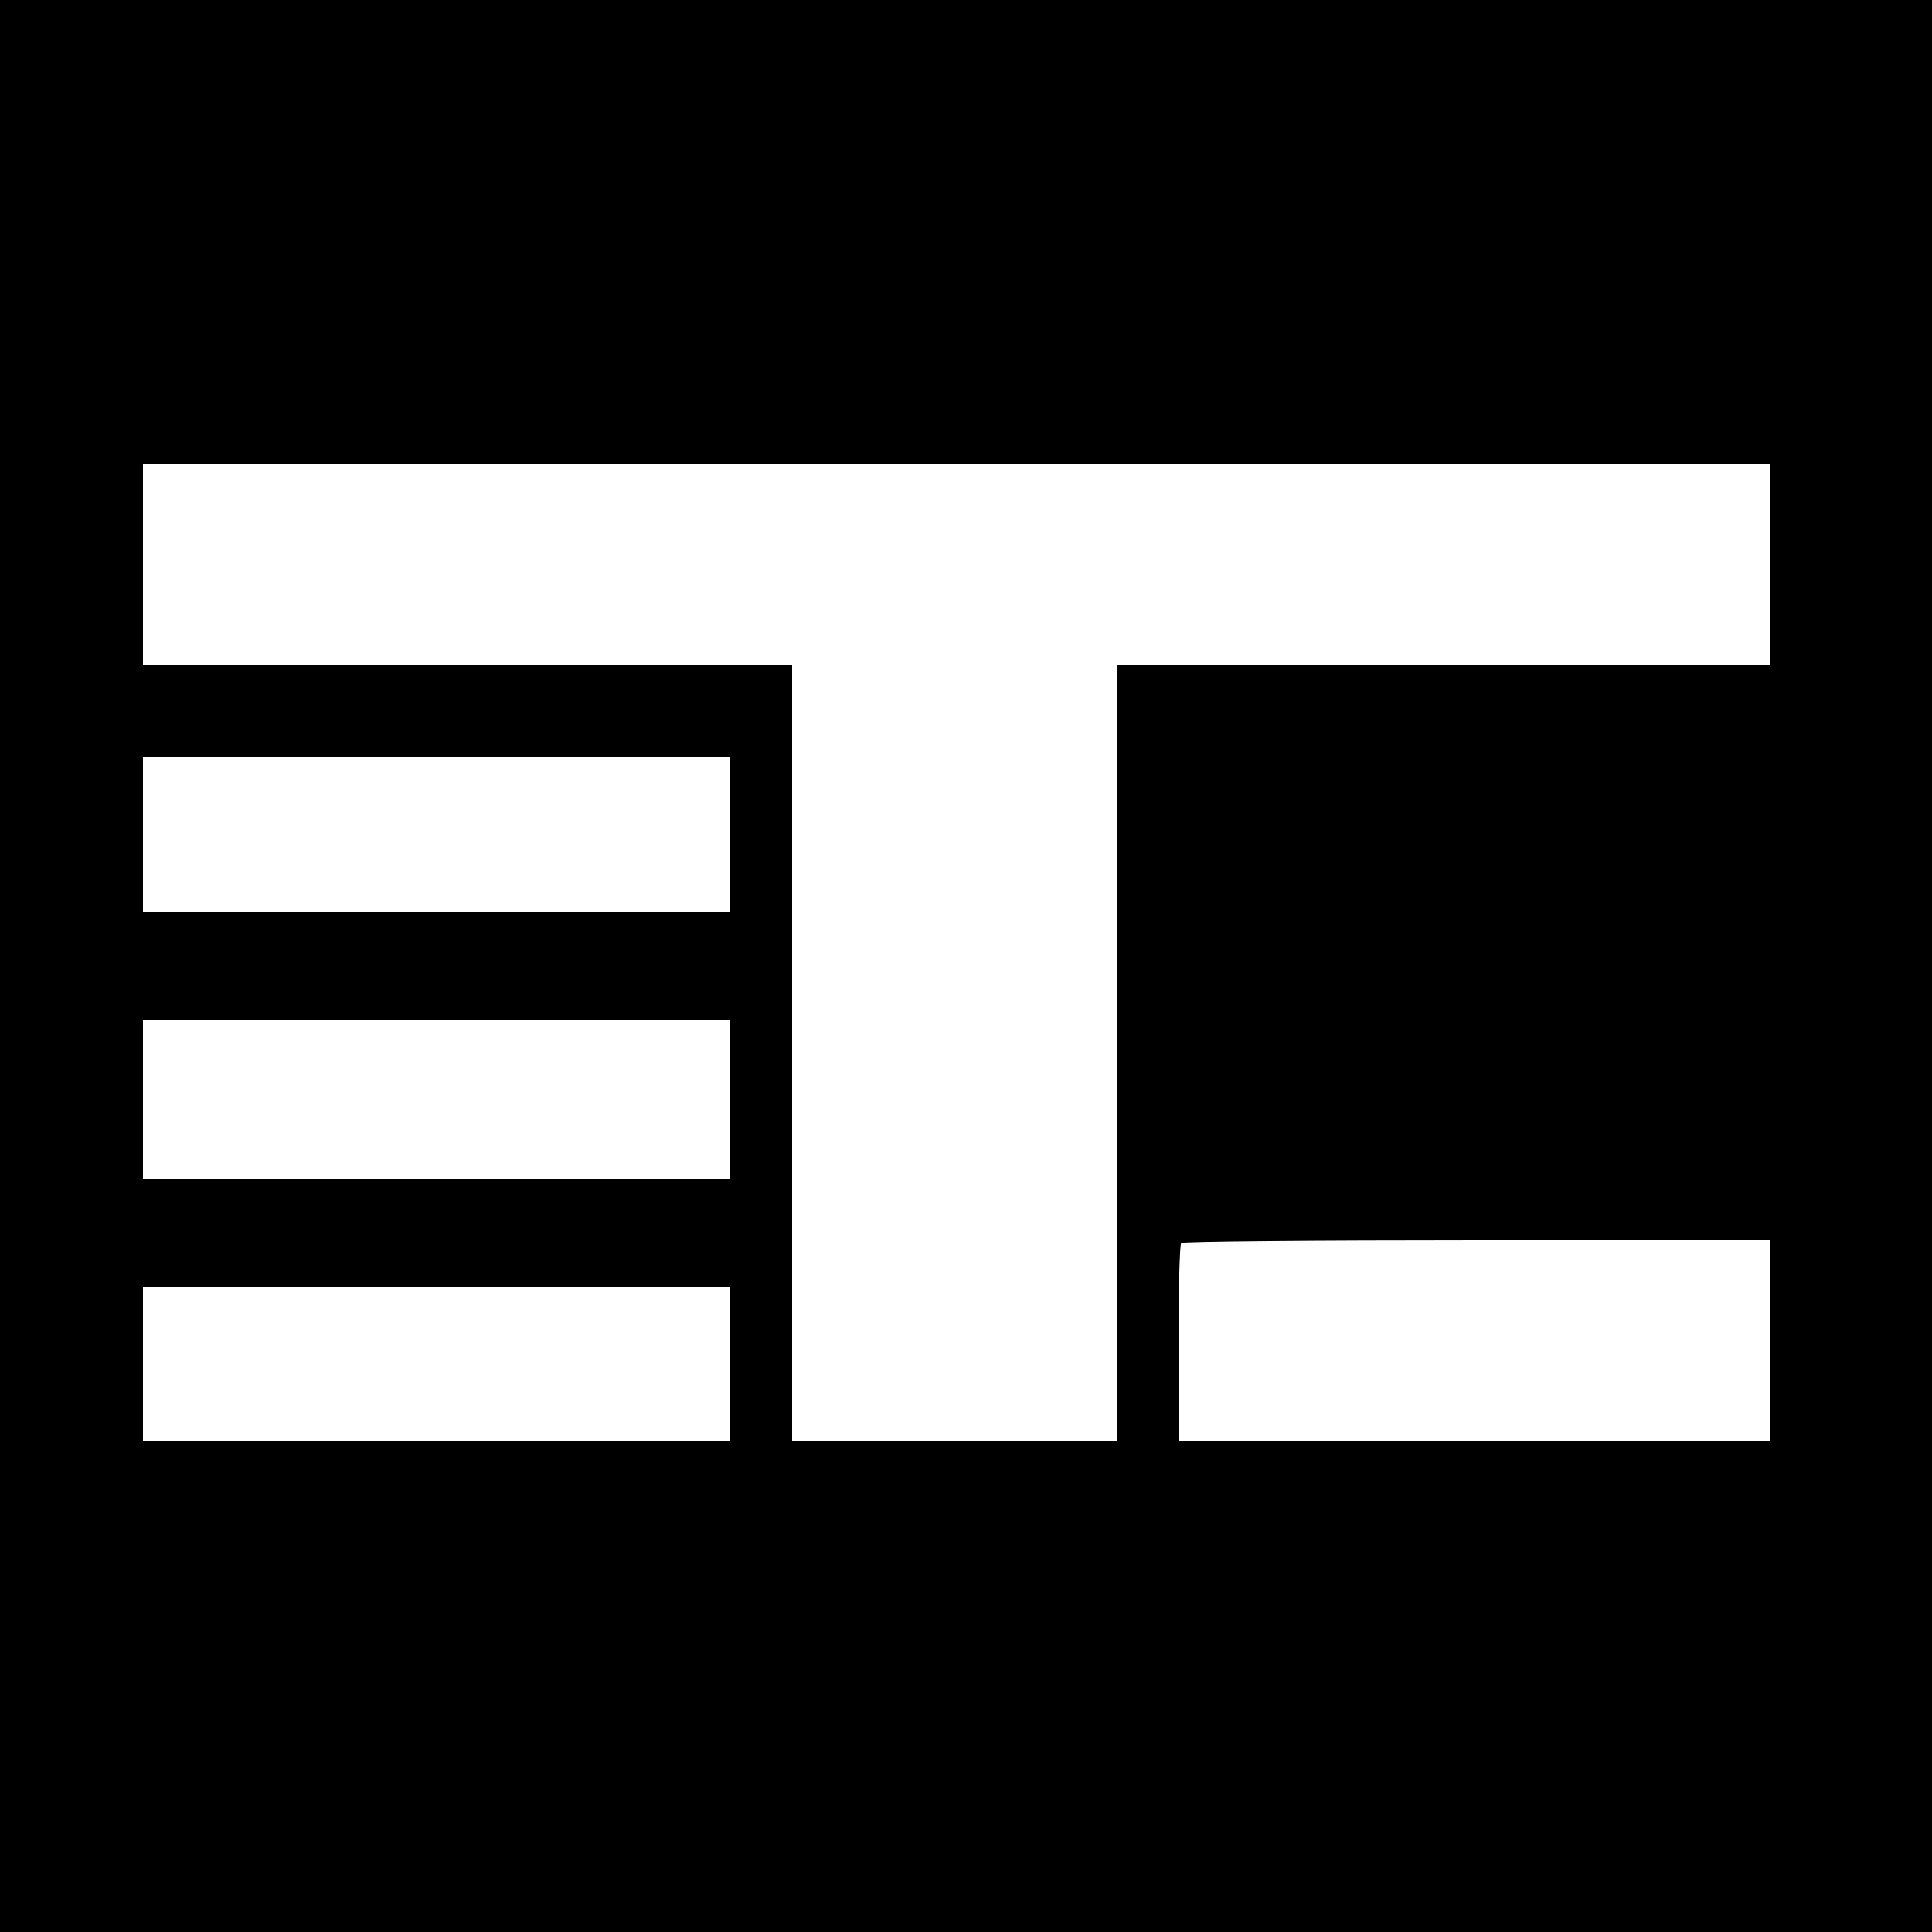
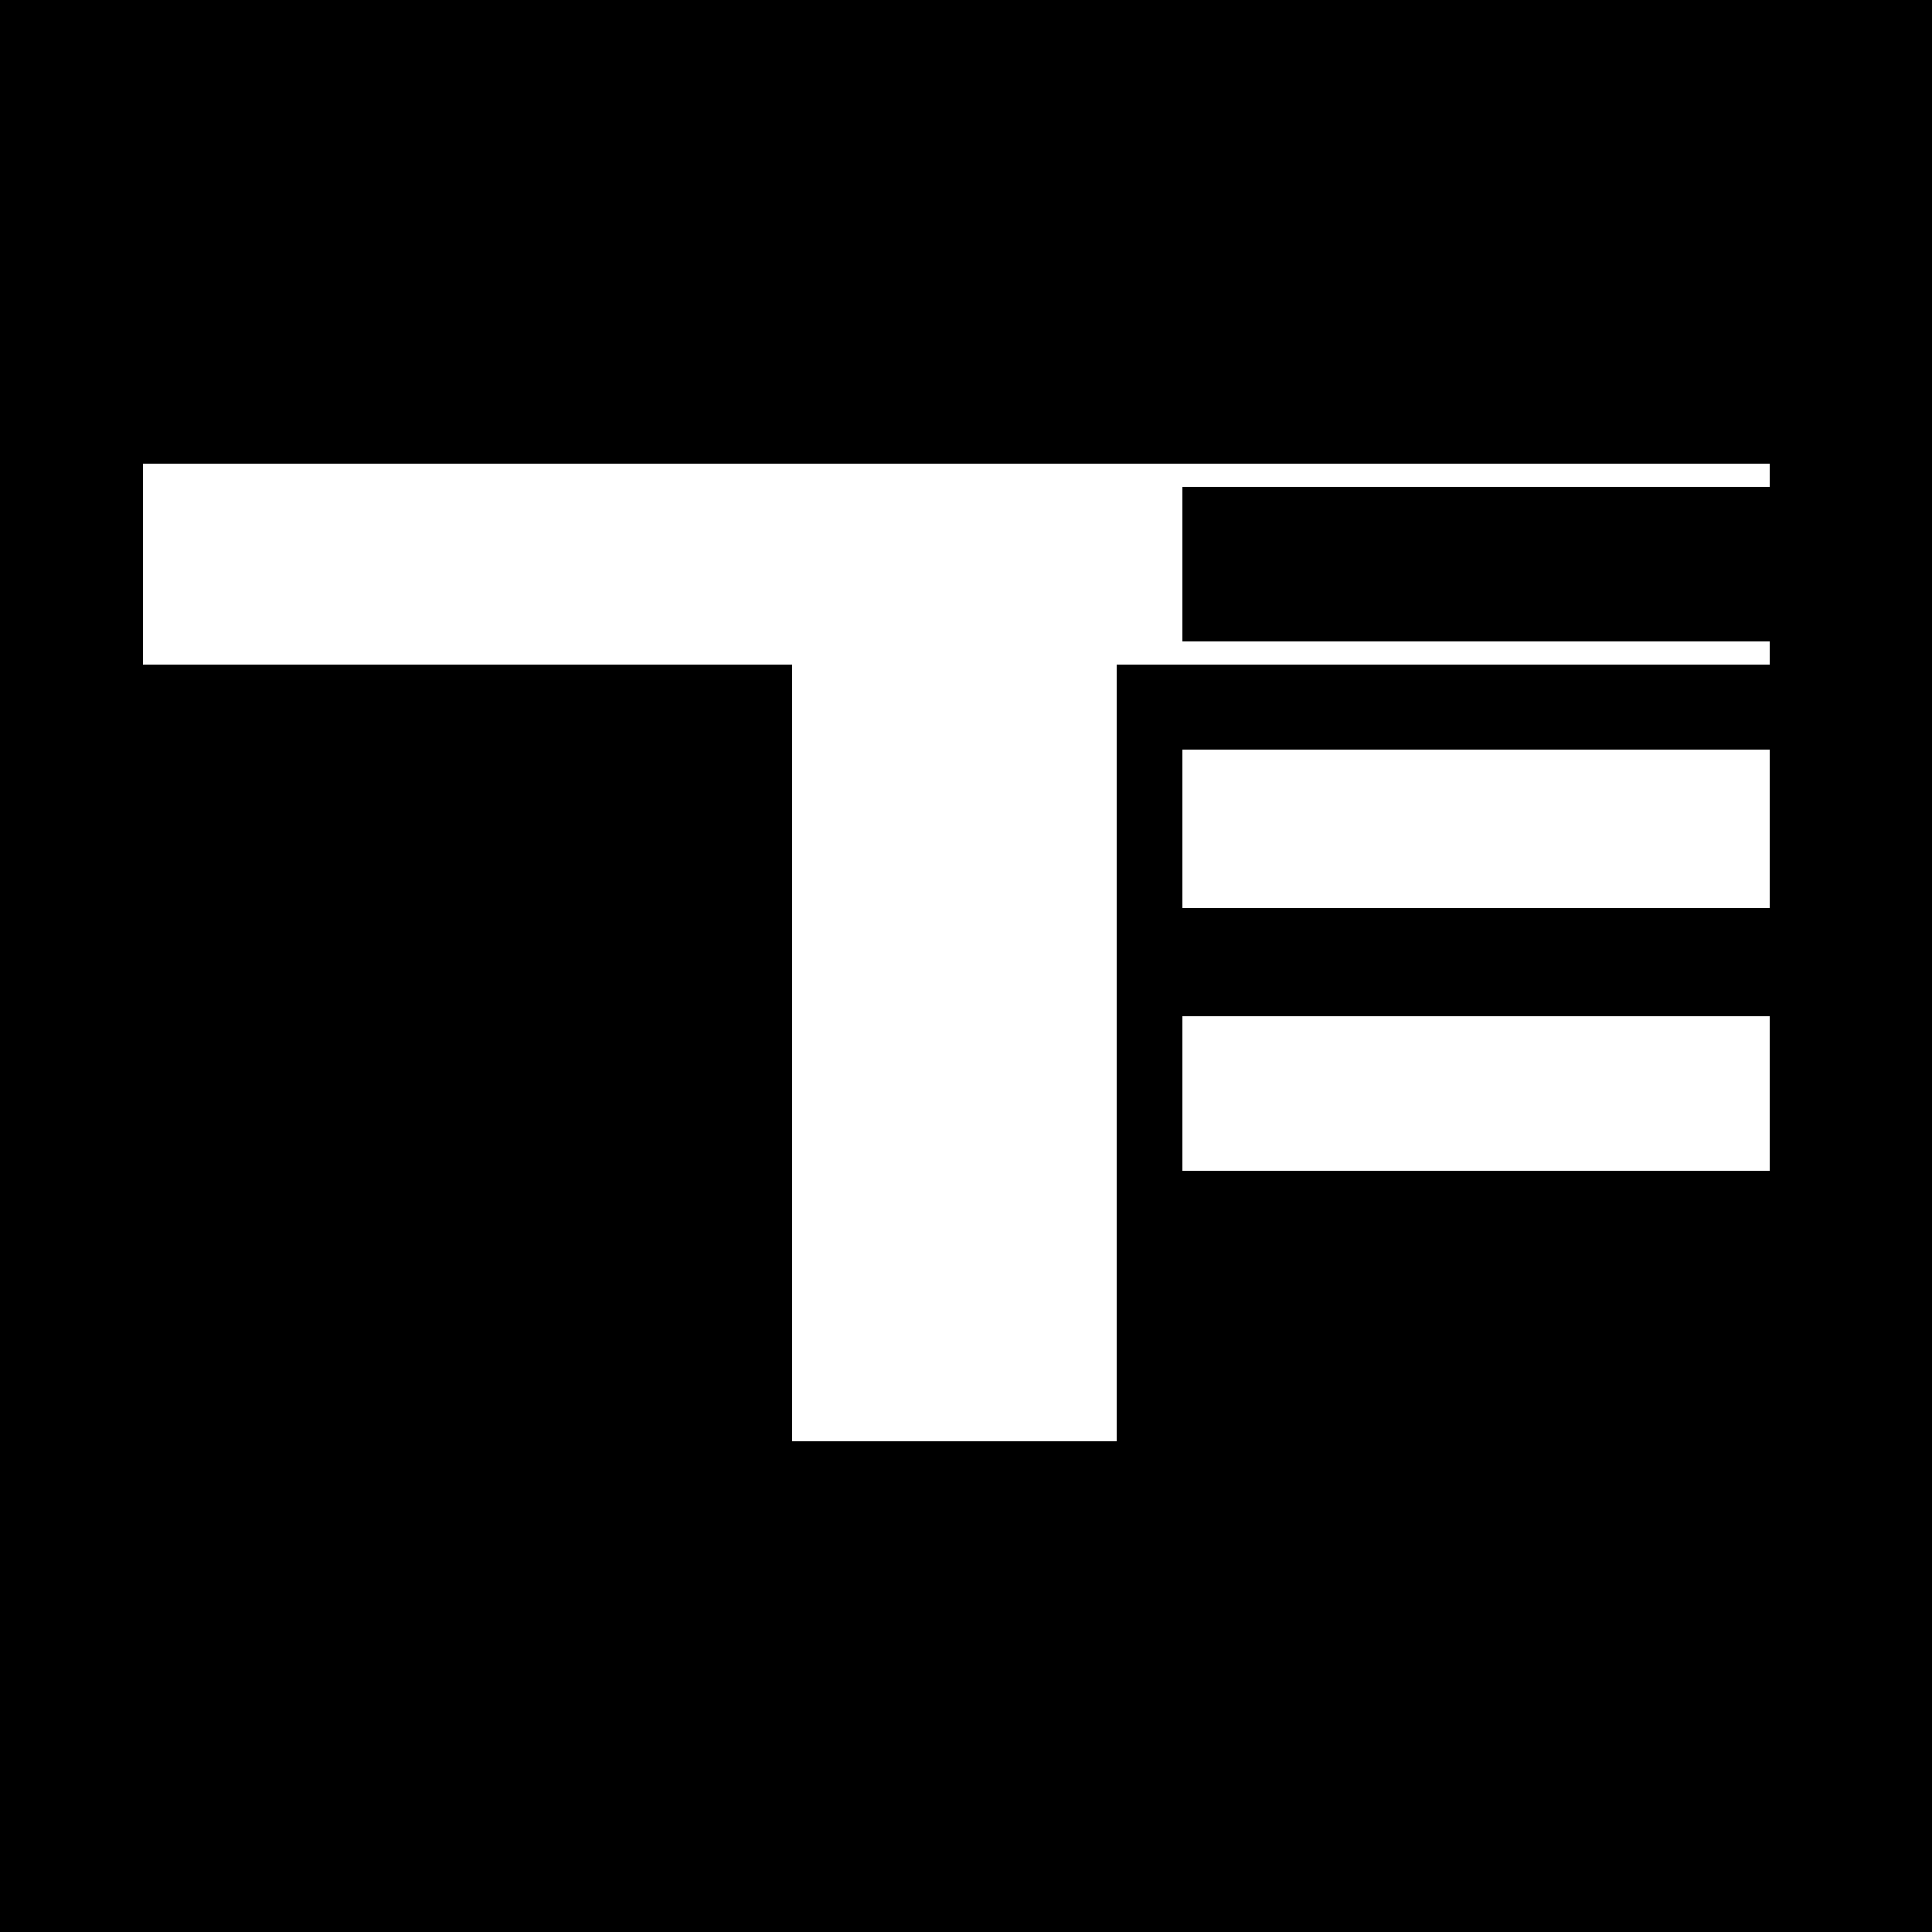
<svg xmlns="http://www.w3.org/2000/svg" version="1.0" width="500pt" height="500pt" viewBox="0 0 500 500" preserveAspectRatio="xMidYMid meet">
  <g transform="translate(0,500) scale(0.1,-0.1)" fill="#000000" stroke="none">
-     <path d="M0 2500 l0 -2500 2500 0 2500 0 0 2500 0 2500 -2500 0 -2500 0 0 -2500z m4580 1040 l0 -260 -845 0 -845 0 0 -1005 0 -1005 -420 0 -420 0 0 1005 0 1005 -840 0 -840 0 0 260 0 260 2105 0 2105 0 0 -260z m-2690 -700 l0 -200 -760 0 -760 0 0 200 0 200 760 0 760 0 0 -200z m0 -685 l0 -205 -760 0 -760 0 0 205 0 205 760 0 760 0 0 -205z m2690 -625 l0 -260 -765 0 -765 0 0 253 c0 140 3 257 7 260 3 4 348 7 765 7 l758 0 0 -260z m-2690 -60 l0 -200 -760 0 -760 0 0 200 0 200 760 0 760 0 0 -200z" />
+     <path d="M0 2500 l0 -2500 2500 0 2500 0 0 2500 0 2500 -2500 0 -2500 0 0 -2500z m4580 1040 l0 -260 -845 0 -845 0 0 -1005 0 -1005 -420 0 -420 0 0 1005 0 1005 -840 0 -840 0 0 260 0 260 2105 0 2105 0 0 -260z l0 -200 -760 0 -760 0 0 200 0 200 760 0 760 0 0 -200z m0 -685 l0 -205 -760 0 -760 0 0 205 0 205 760 0 760 0 0 -205z m2690 -625 l0 -260 -765 0 -765 0 0 253 c0 140 3 257 7 260 3 4 348 7 765 7 l758 0 0 -260z m-2690 -60 l0 -200 -760 0 -760 0 0 200 0 200 760 0 760 0 0 -200z" />
  </g>
</svg>